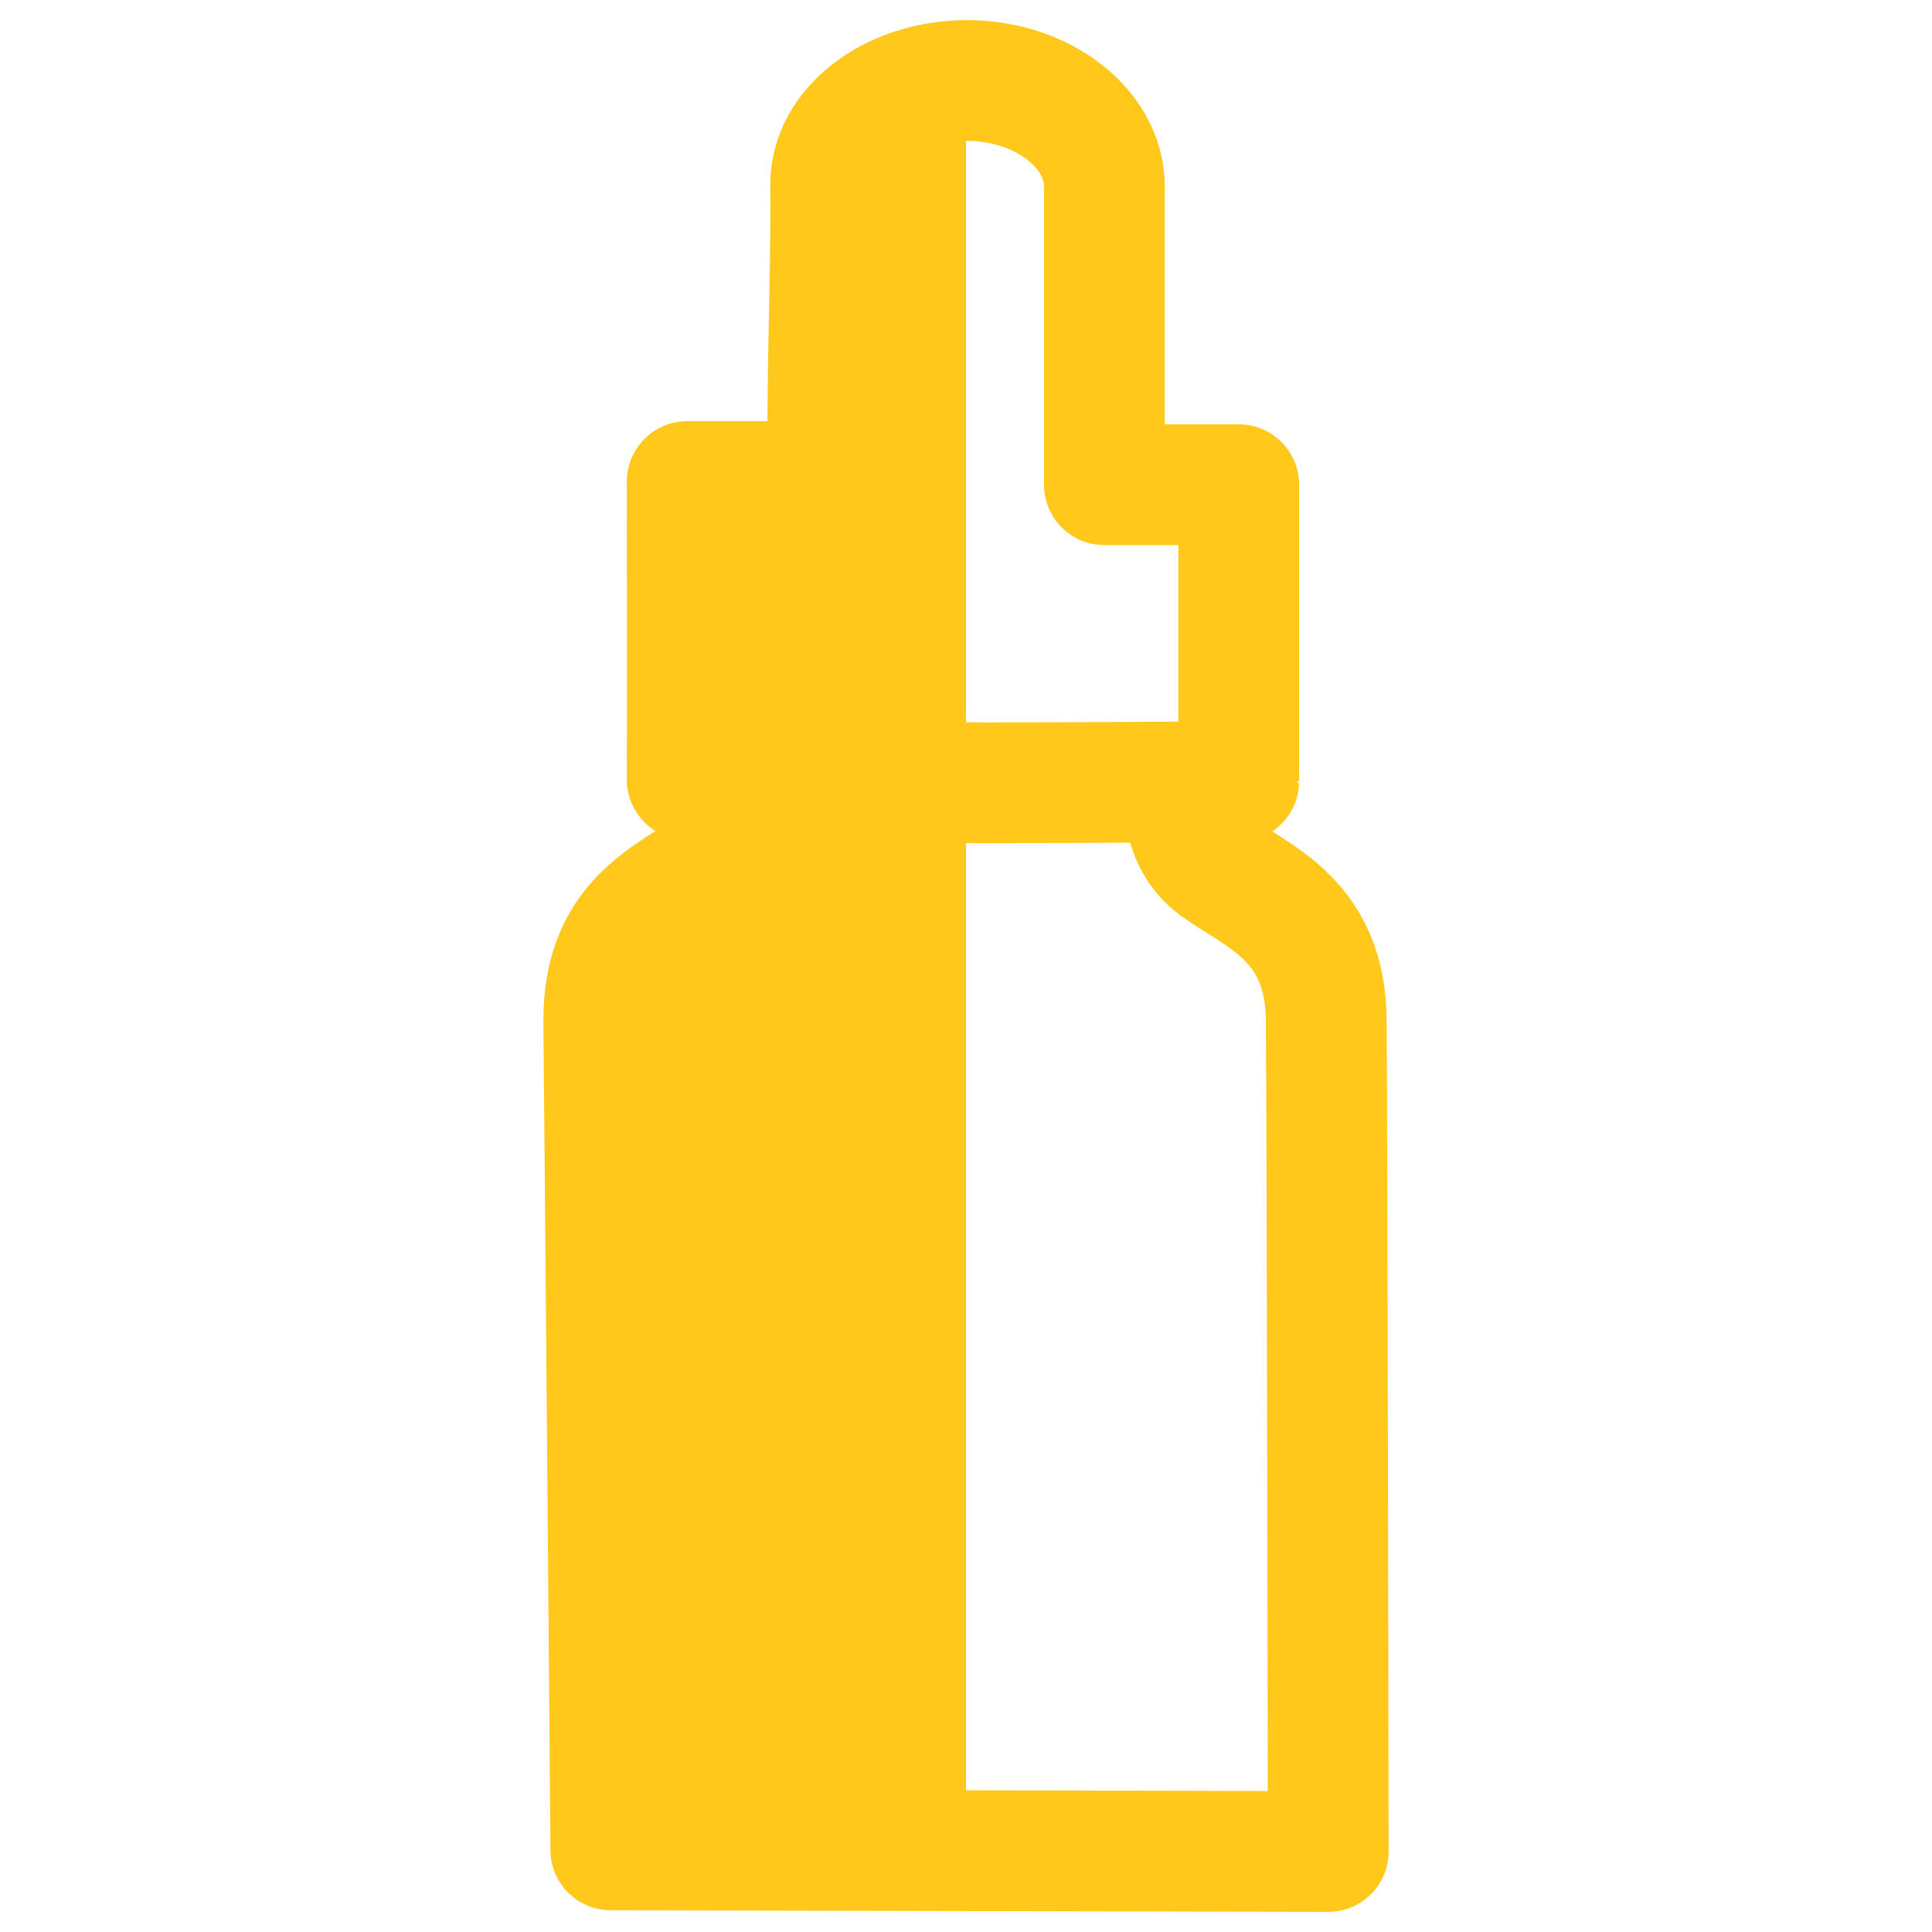
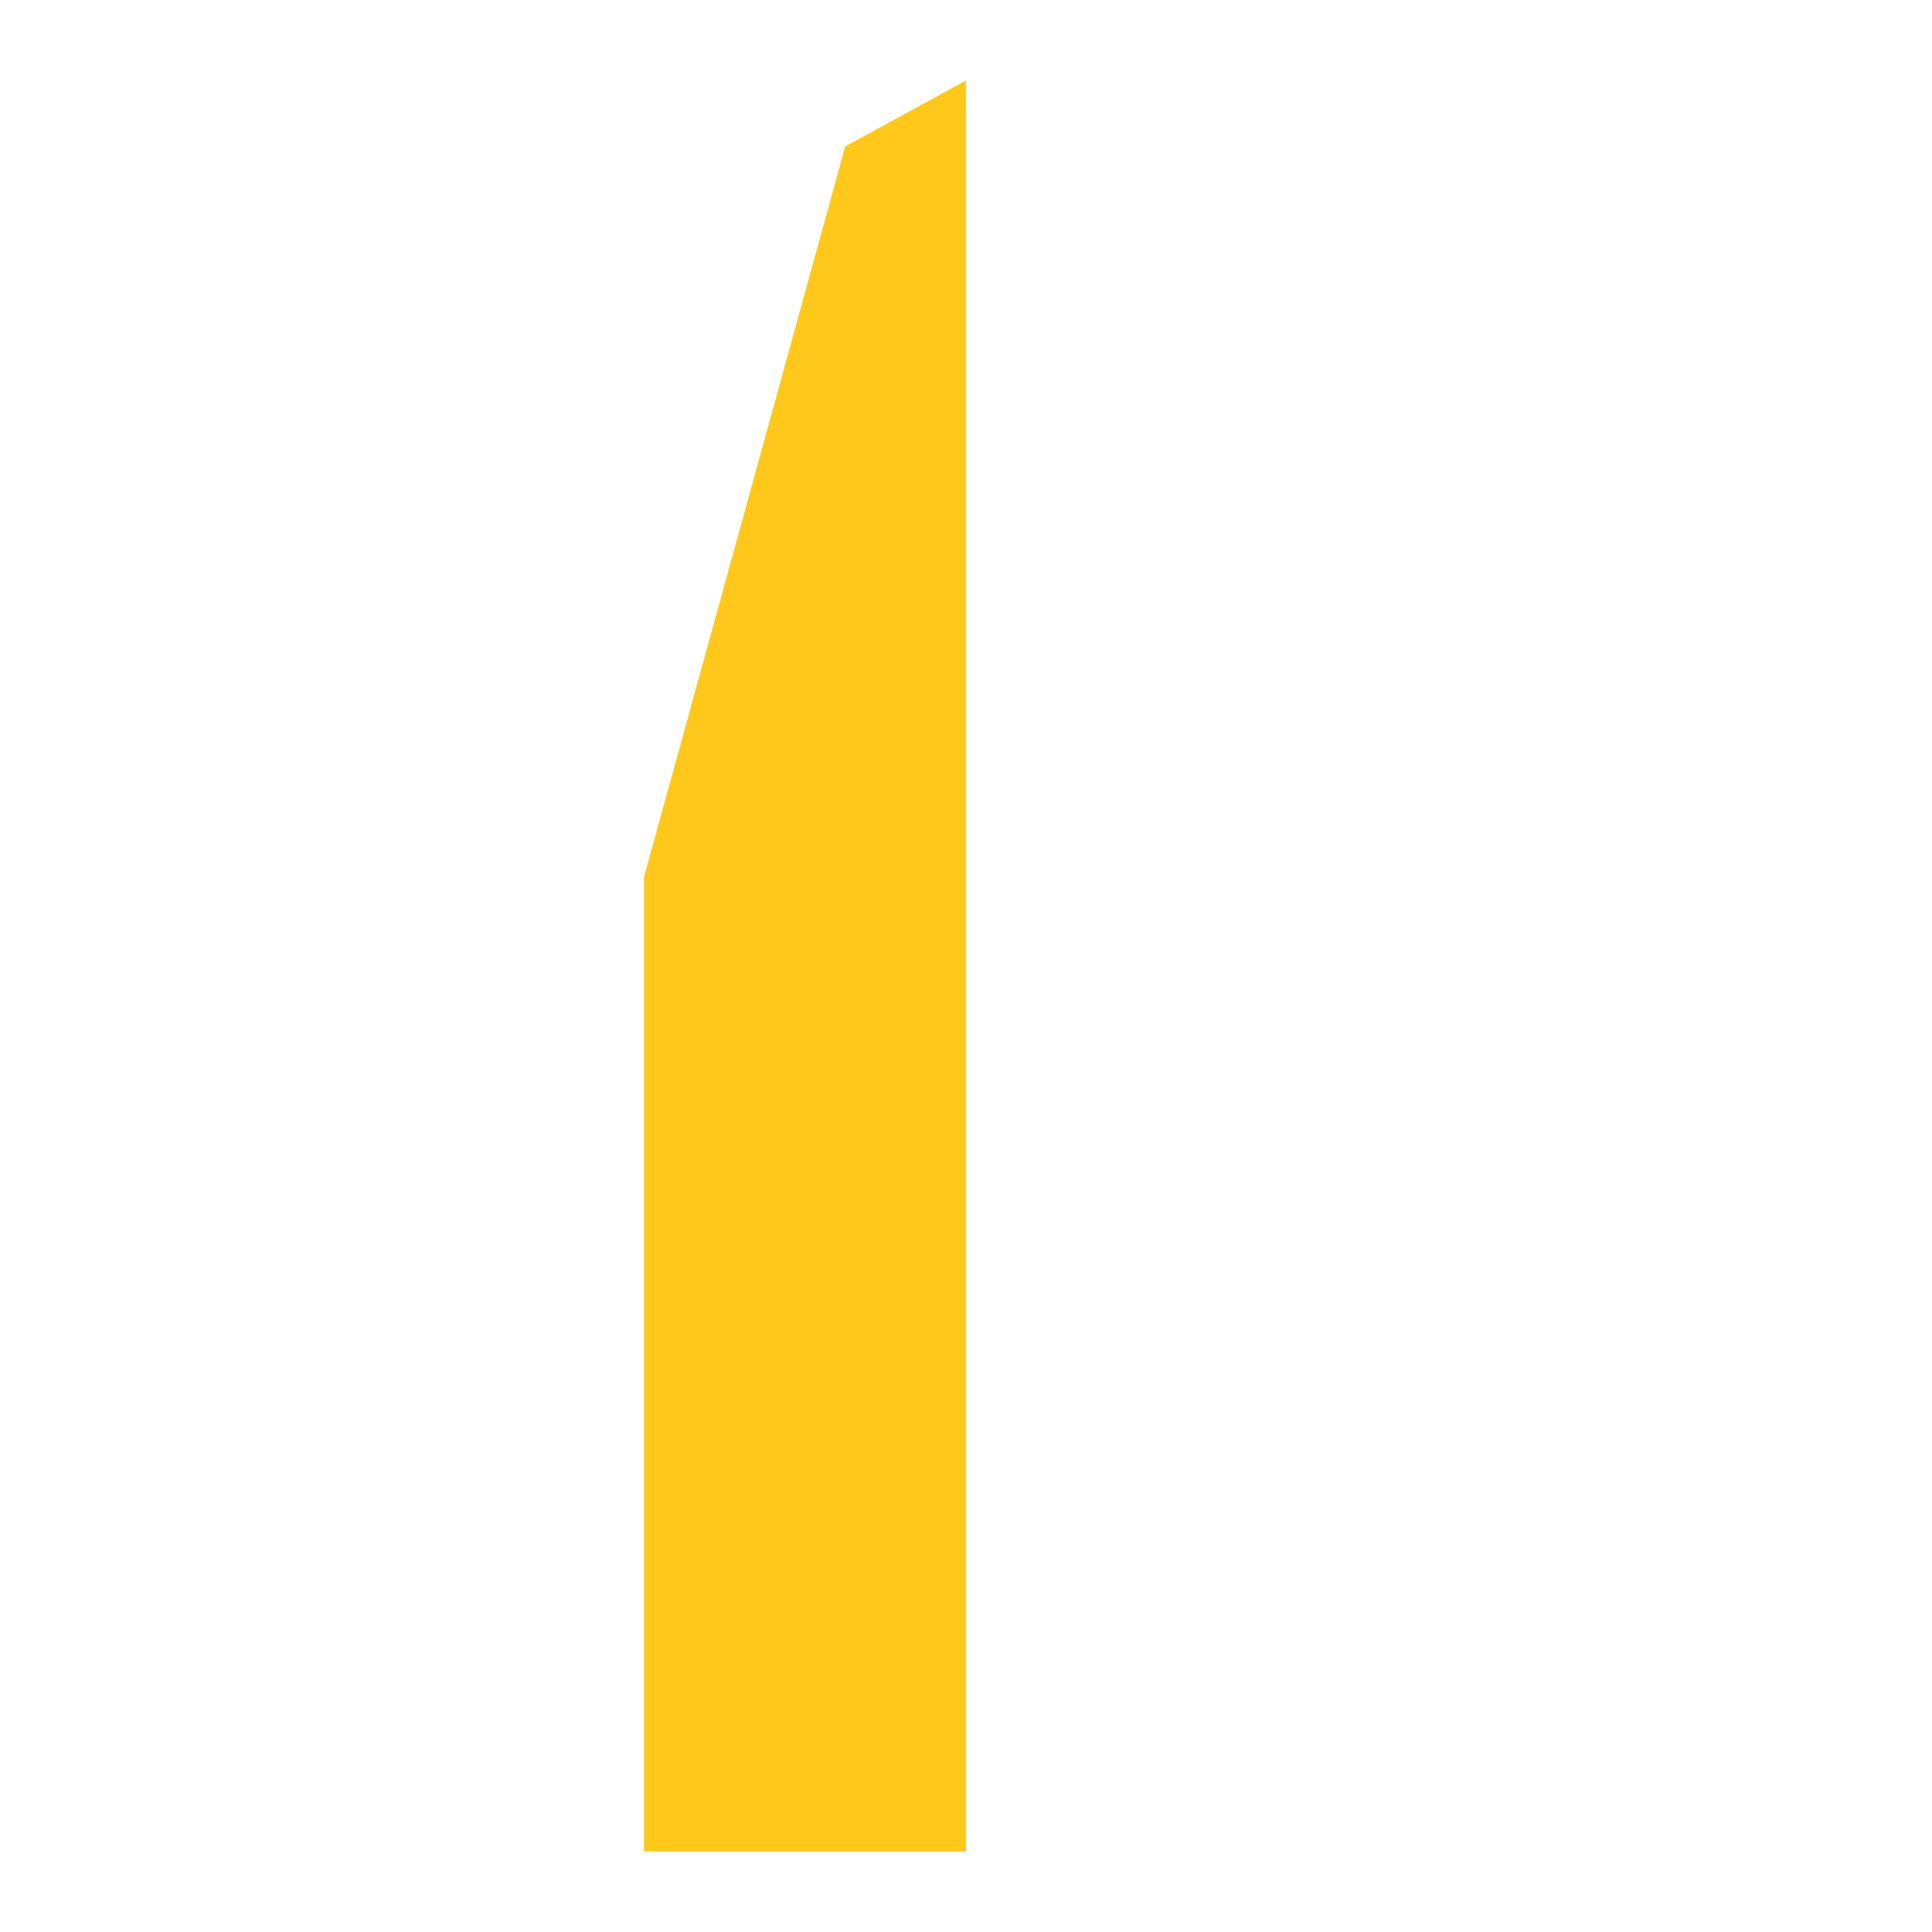
<svg xmlns="http://www.w3.org/2000/svg" width="24" height="24" viewBox="0 0 24 24" fill="none">
-   <path d="M14.743 9.694C14.743 9.694 14.579 10.378 15.11 10.769C15.64 11.15 16.475 11.433 16.475 12.694C16.487 13.954 16.5 23 16.5 23L7.588 22.98C7.588 22.98 7.513 13.934 7.5 12.674C7.5 11.414 8.322 11.14 8.853 10.75C9.383 10.359 9.206 9.685 9.206 9.685M10.319 2.309C10.306 1.586 11.077 1 12.013 1C12.948 1 13.719 1.596 13.719 2.319C13.719 3.553 13.719 4.787 13.719 6.021H15.388C15.388 6.021 15.388 9.085 15.388 9.704C15.388 9.714 12.935 9.724 12.253 9.724C11.57 9.724 8.537 9.685 8.537 9.685C8.54 9.206 8.537 5.982 8.537 5.982H10.293C10.26 4.757 10.33 3.534 10.319 2.309Z" stroke="#FFC81B" stroke-width="1.5" stroke-miterlimit="10" stroke-linejoin="round" />
  <path d="M10.5 1.819L12 1V23H8V10.896L10.5 1.819Z" fill="#FFC81B" />
</svg>